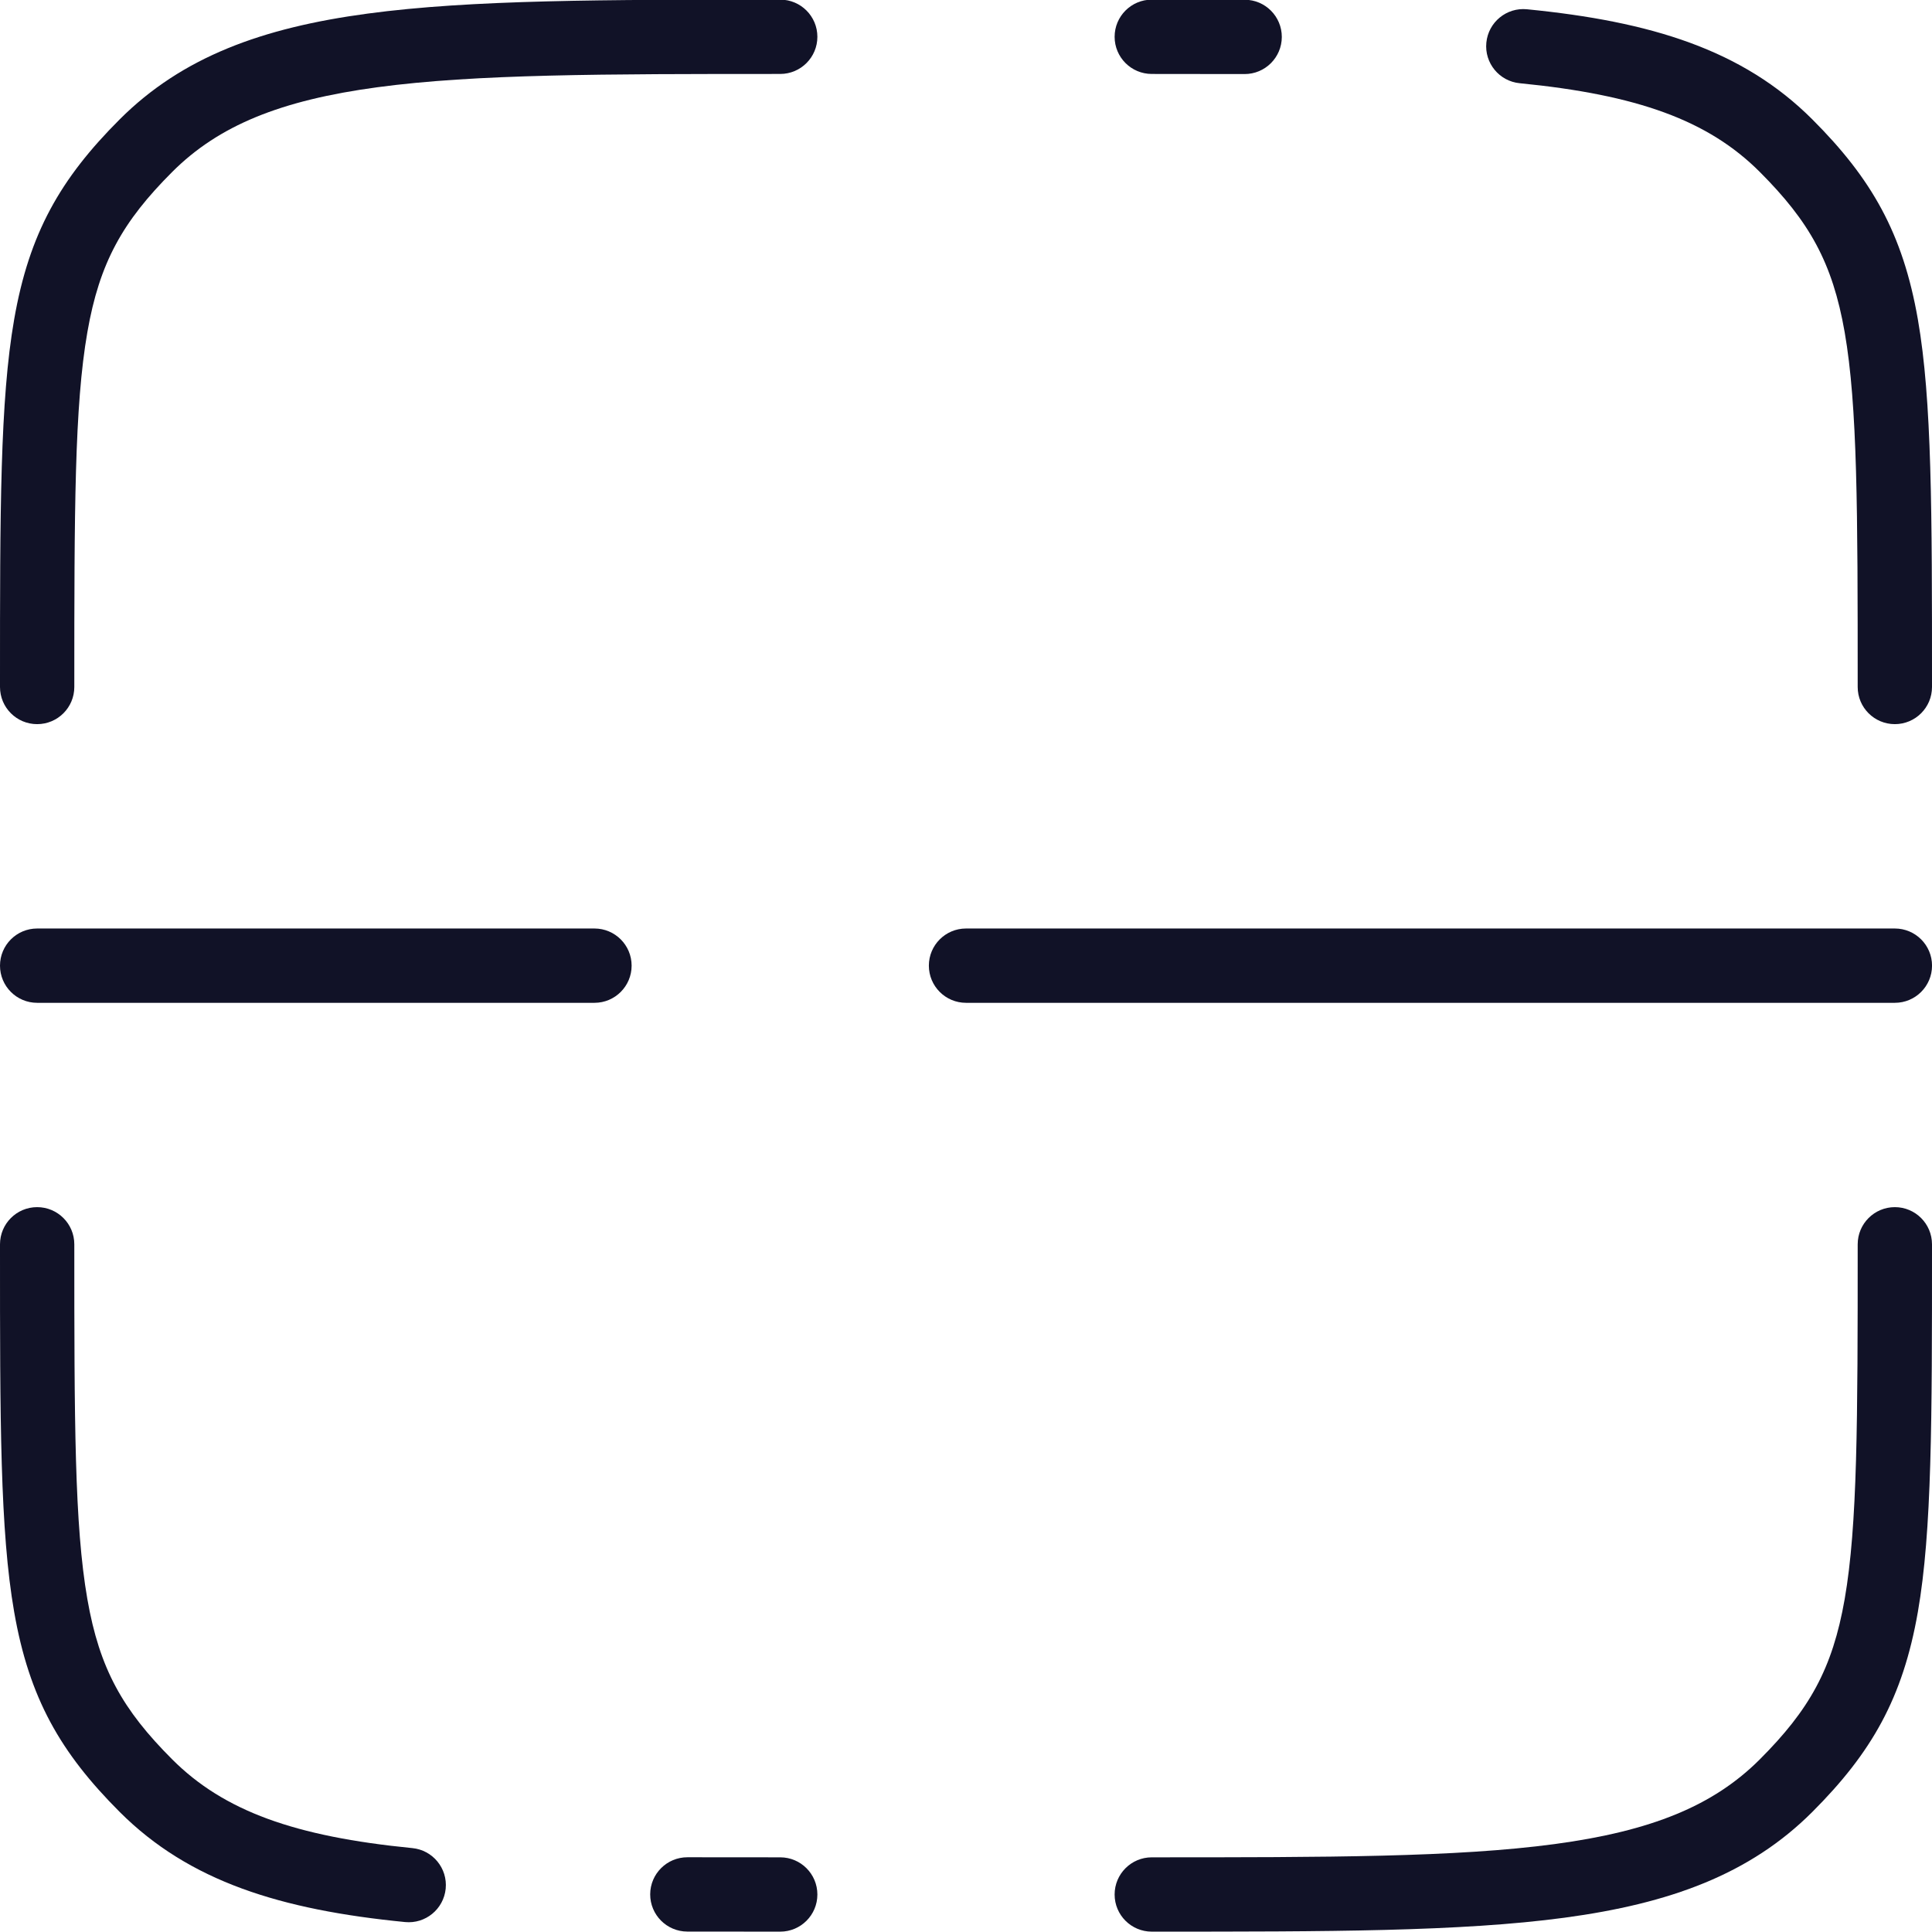
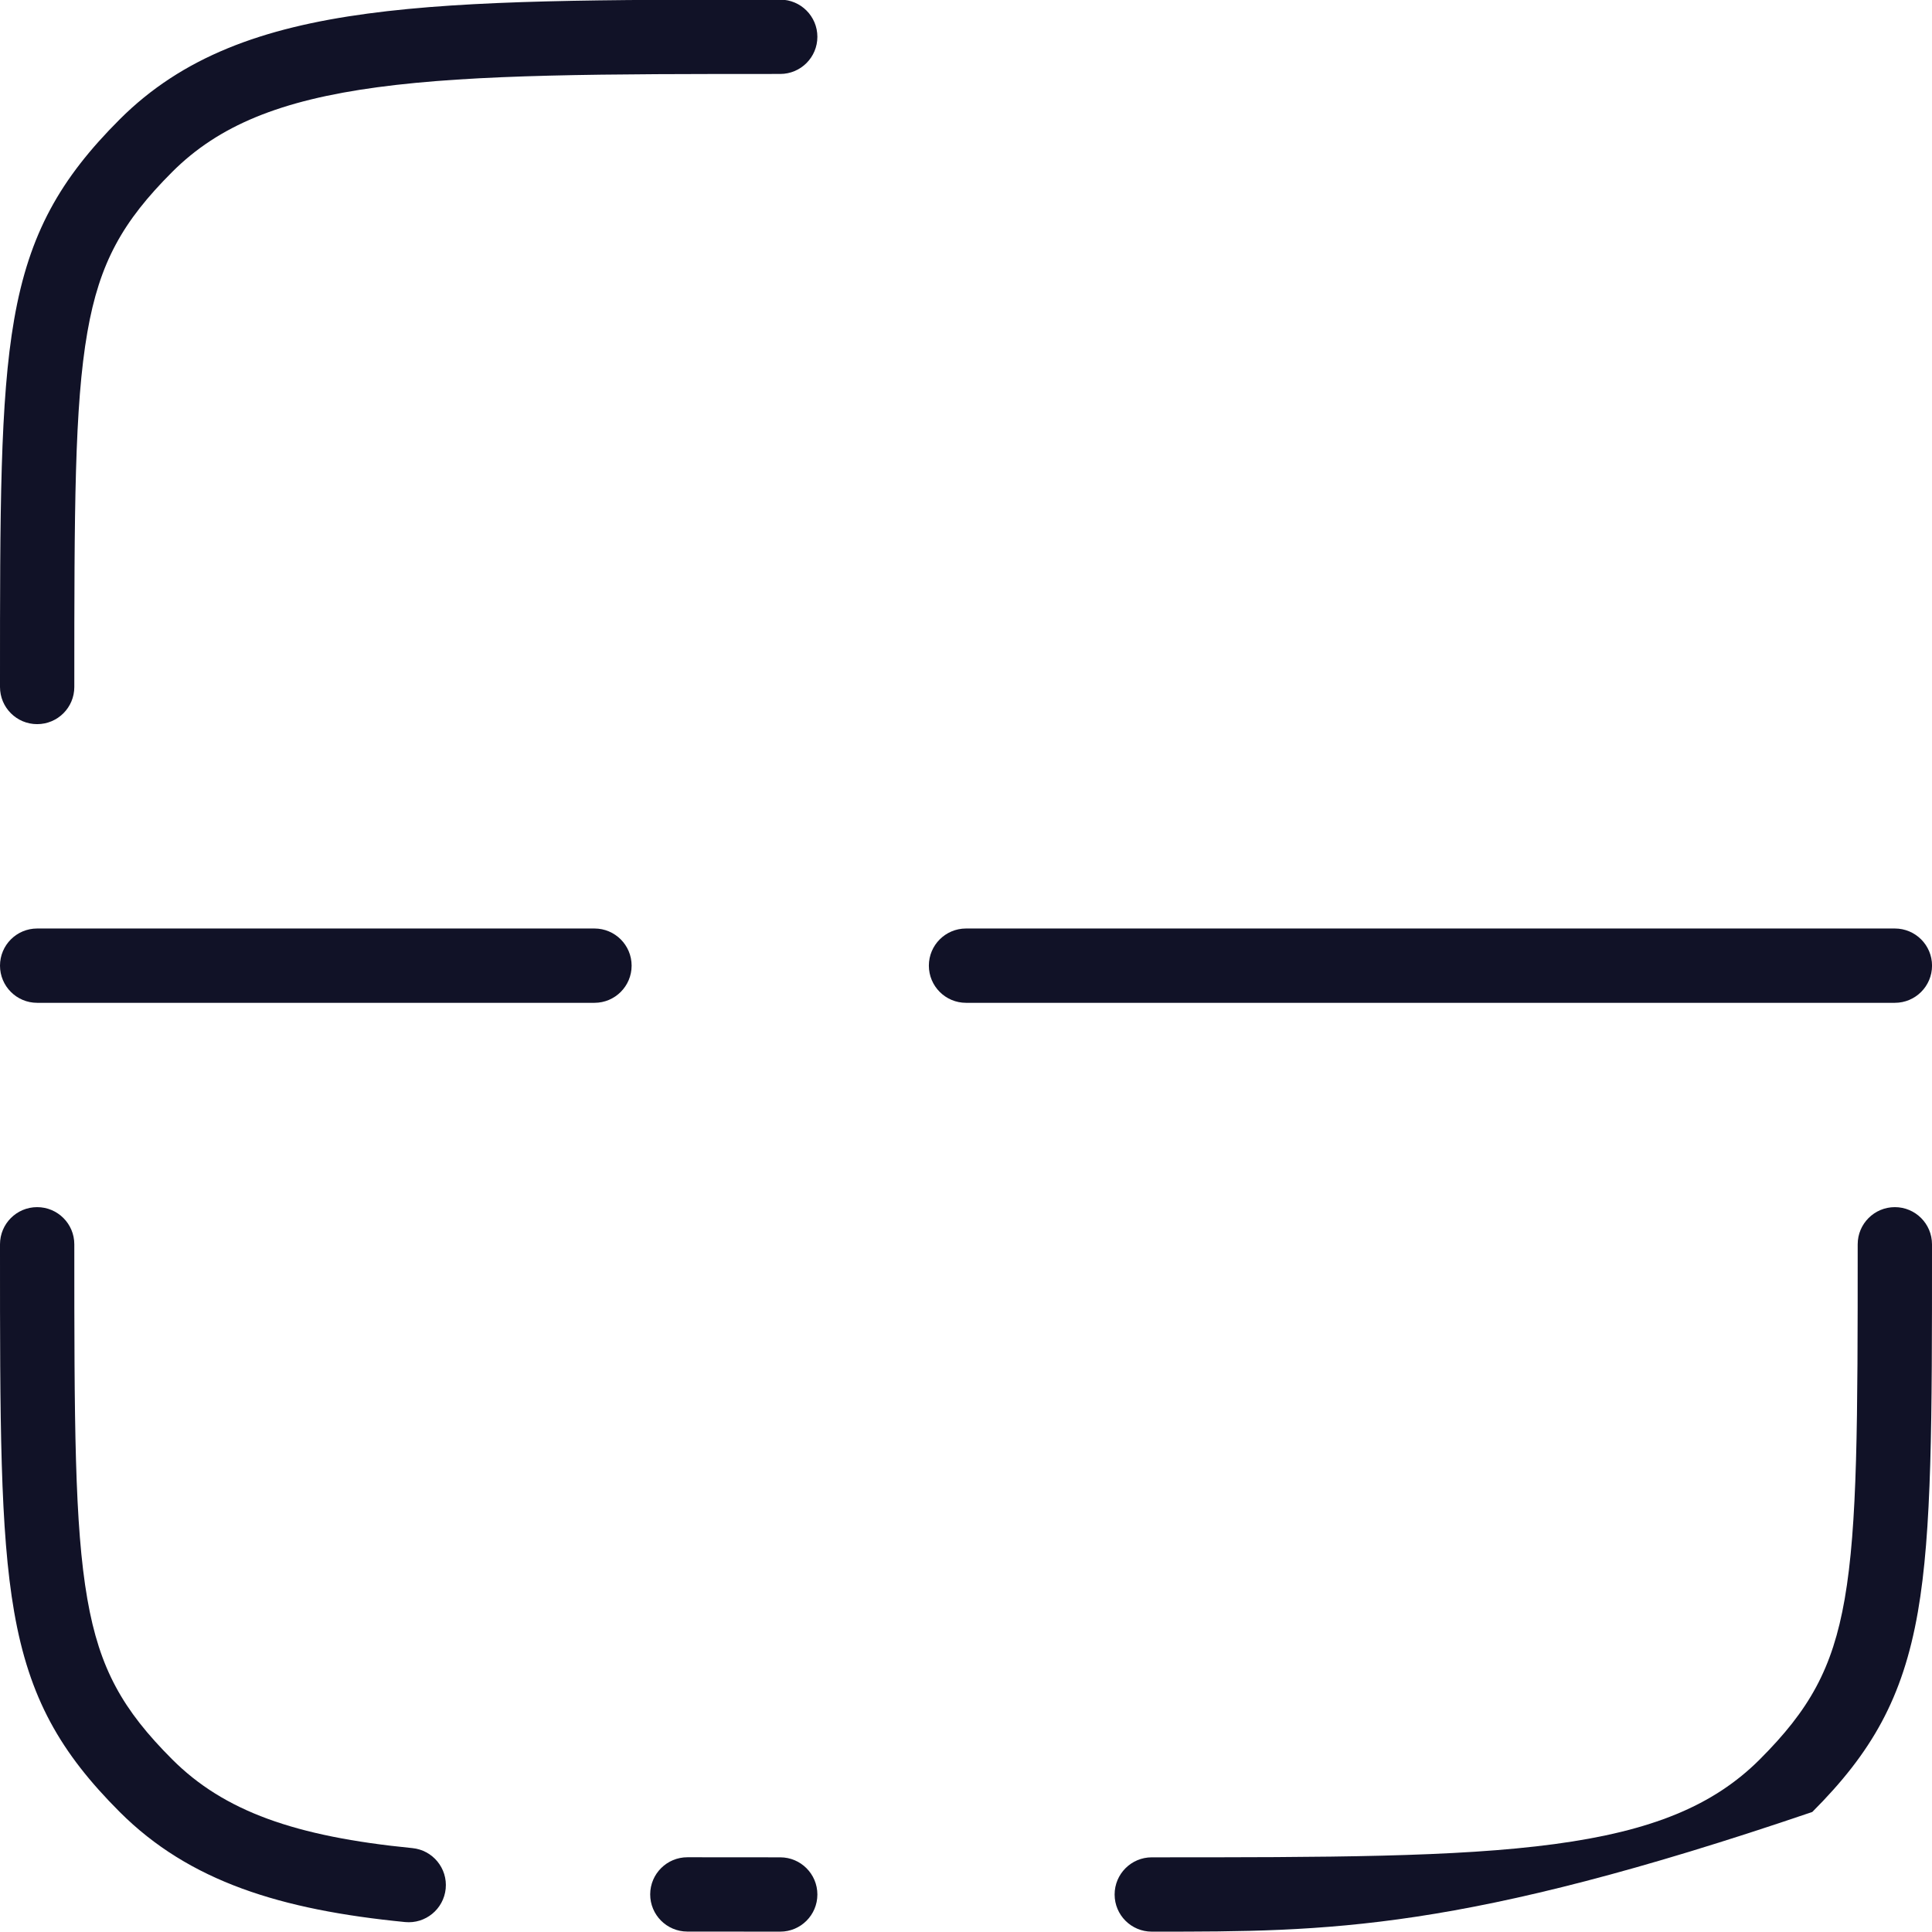
<svg xmlns="http://www.w3.org/2000/svg" width="54" height="54" viewBox="0 0 54 54" fill="none">
  <path d="M1.038 33.74C1.612 33.74 2.077 34.205 2.077 34.779C2.077 39.72 2.081 42.63 2.442 44.697C2.782 46.646 3.43 47.792 4.814 49.176C6.258 50.62 8.241 51.332 11.525 51.655C12.096 51.711 12.513 52.219 12.457 52.79C12.4 53.361 11.892 53.778 11.322 53.722C7.855 53.381 5.293 52.592 3.346 50.645C1.688 48.987 0.816 47.463 0.396 45.054C-6.31041e-05 42.786 -3.79847e-05 39.689 7.62833e-07 34.921C1.13421e-06 34.874 1.5056e-06 34.826 1.5056e-06 34.779C1.5056e-06 34.205 0.465 33.74 1.038 33.74ZM18.173 52.947C18.175 52.373 18.641 51.91 19.215 51.911C20.038 51.913 20.901 51.913 21.808 51.913C22.381 51.913 22.846 52.378 22.846 52.952C22.846 53.526 22.381 53.99 21.808 53.99C20.902 53.99 20.036 53.99 19.209 53.988C18.635 53.986 18.172 53.52 18.173 52.947Z" fill="#111227" />
-   <path d="M52.962 33.74C53.535 33.74 54 34.205 54 34.779V34.921C54 39.689 54 42.786 53.605 45.054C53.184 47.463 52.312 48.987 50.654 50.645C48.908 52.391 46.669 53.205 43.725 53.601C40.828 53.99 37.1 53.99 32.274 53.99H32.192C31.619 53.99 31.154 53.526 31.154 52.952C31.154 52.378 31.619 51.913 32.192 51.913C37.117 51.913 40.706 51.911 43.449 51.543C46.162 51.178 47.89 50.472 49.186 49.176C50.57 47.792 51.218 46.646 51.559 44.697C51.919 42.63 51.923 39.72 51.923 34.779C51.923 34.205 52.388 33.74 52.962 33.74Z" fill="#111227" />
-   <path d="M31.154 1.029C31.154 0.455 31.619 -0.01 32.192 -0.01C33.098 -0.01 33.965 -0.01 34.791 -0.007C35.365 -0.006 35.828 0.461 35.827 1.034C35.825 1.608 35.359 2.071 34.785 2.07C33.962 2.067 33.099 2.067 32.192 2.067C31.619 2.067 31.154 1.602 31.154 1.029ZM41.544 1.191C41.6 0.62 42.108 0.203 42.679 0.259C46.145 0.6 48.707 1.389 50.654 3.336C52.312 4.993 53.184 6.518 53.605 8.927C54 11.194 54 14.291 54 19.059V19.202C54 19.776 53.535 20.24 52.962 20.24C52.388 20.24 51.923 19.776 51.923 19.202C51.923 14.26 51.919 11.351 51.559 9.284C51.218 7.335 50.57 6.189 49.186 4.805C47.742 3.36 45.76 2.649 42.475 2.326C41.905 2.27 41.487 1.761 41.544 1.191Z" fill="#111227" />
+   <path d="M52.962 33.74C53.535 33.74 54 34.205 54 34.779V34.921C54 39.689 54 42.786 53.605 45.054C53.184 47.463 52.312 48.987 50.654 50.645C40.828 53.99 37.1 53.99 32.274 53.99H32.192C31.619 53.99 31.154 53.526 31.154 52.952C31.154 52.378 31.619 51.913 32.192 51.913C37.117 51.913 40.706 51.911 43.449 51.543C46.162 51.178 47.89 50.472 49.186 49.176C50.57 47.792 51.218 46.646 51.559 44.697C51.919 42.63 51.923 39.72 51.923 34.779C51.923 34.205 52.388 33.74 52.962 33.74Z" fill="#111227" />
  <path d="M21.727 -0.01L21.808 -0.01C22.381 -0.01 22.846 0.455 22.846 1.029C22.846 1.602 22.381 2.067 21.808 2.067C16.883 2.067 13.294 2.069 10.551 2.438C7.839 2.803 6.11 3.509 4.814 4.805M4.814 4.805C3.43 6.189 2.782 7.335 2.442 9.284C2.081 11.351 2.077 14.26 2.077 19.202C2.077 19.776 1.612 20.24 1.038 20.24C0.465 20.24 1.5056e-06 19.776 1.5056e-06 19.202L7.62832e-07 19.06C-3.79847e-05 14.291 -6.31041e-05 11.194 0.396 8.927C0.816 6.518 1.688 4.993 3.346 3.336C5.092 1.59 7.332 0.775 10.275 0.38C13.172 -0.01 16.9 -0.01 21.727 -0.01" fill="#111227" />
  <path d="M0 26.99C0 26.417 0.465 25.952 1.038 25.952H16.616C17.189 25.952 17.654 26.417 17.654 26.99C17.654 27.564 17.189 28.029 16.616 28.029H1.038C0.465 28.029 0 27.564 0 26.99ZM25.962 26.99C25.962 26.417 26.427 25.952 27 25.952H52.962C53.536 25.952 54.001 26.417 54.001 26.99C54.001 27.564 53.536 28.029 52.962 28.029H27C26.427 28.029 25.962 27.564 25.962 26.99Z" fill="#111227" />
</svg>